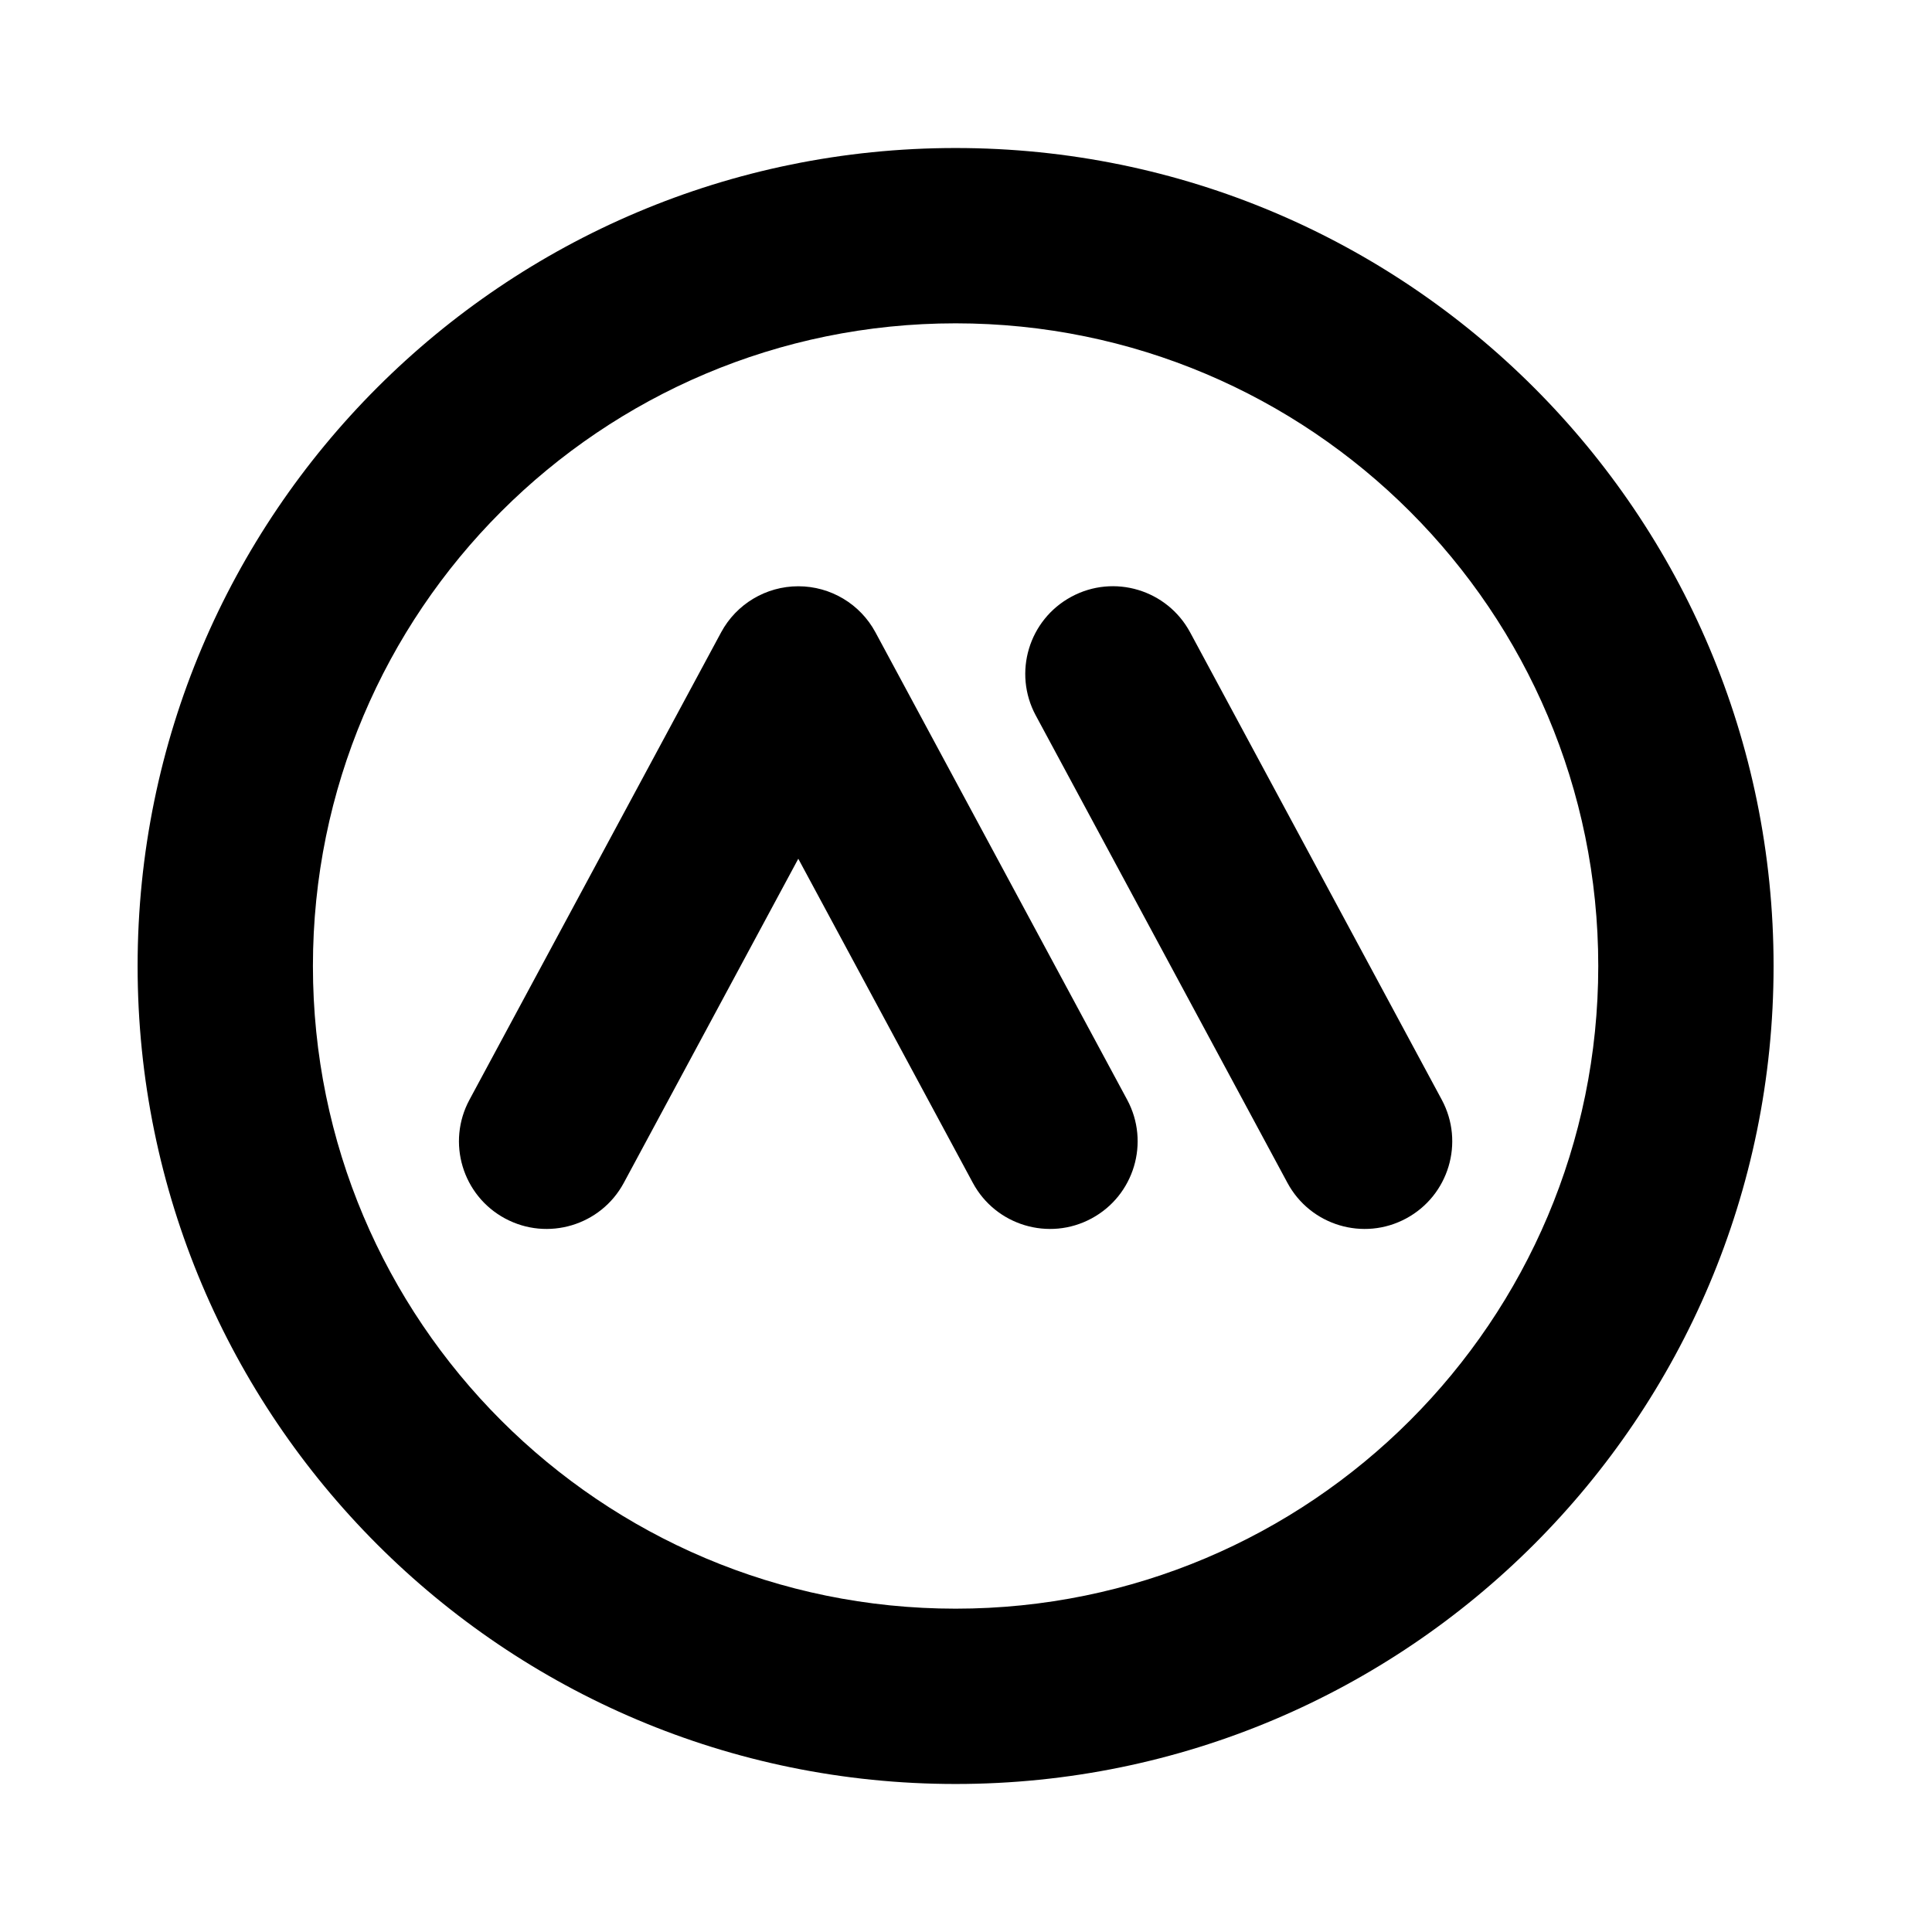
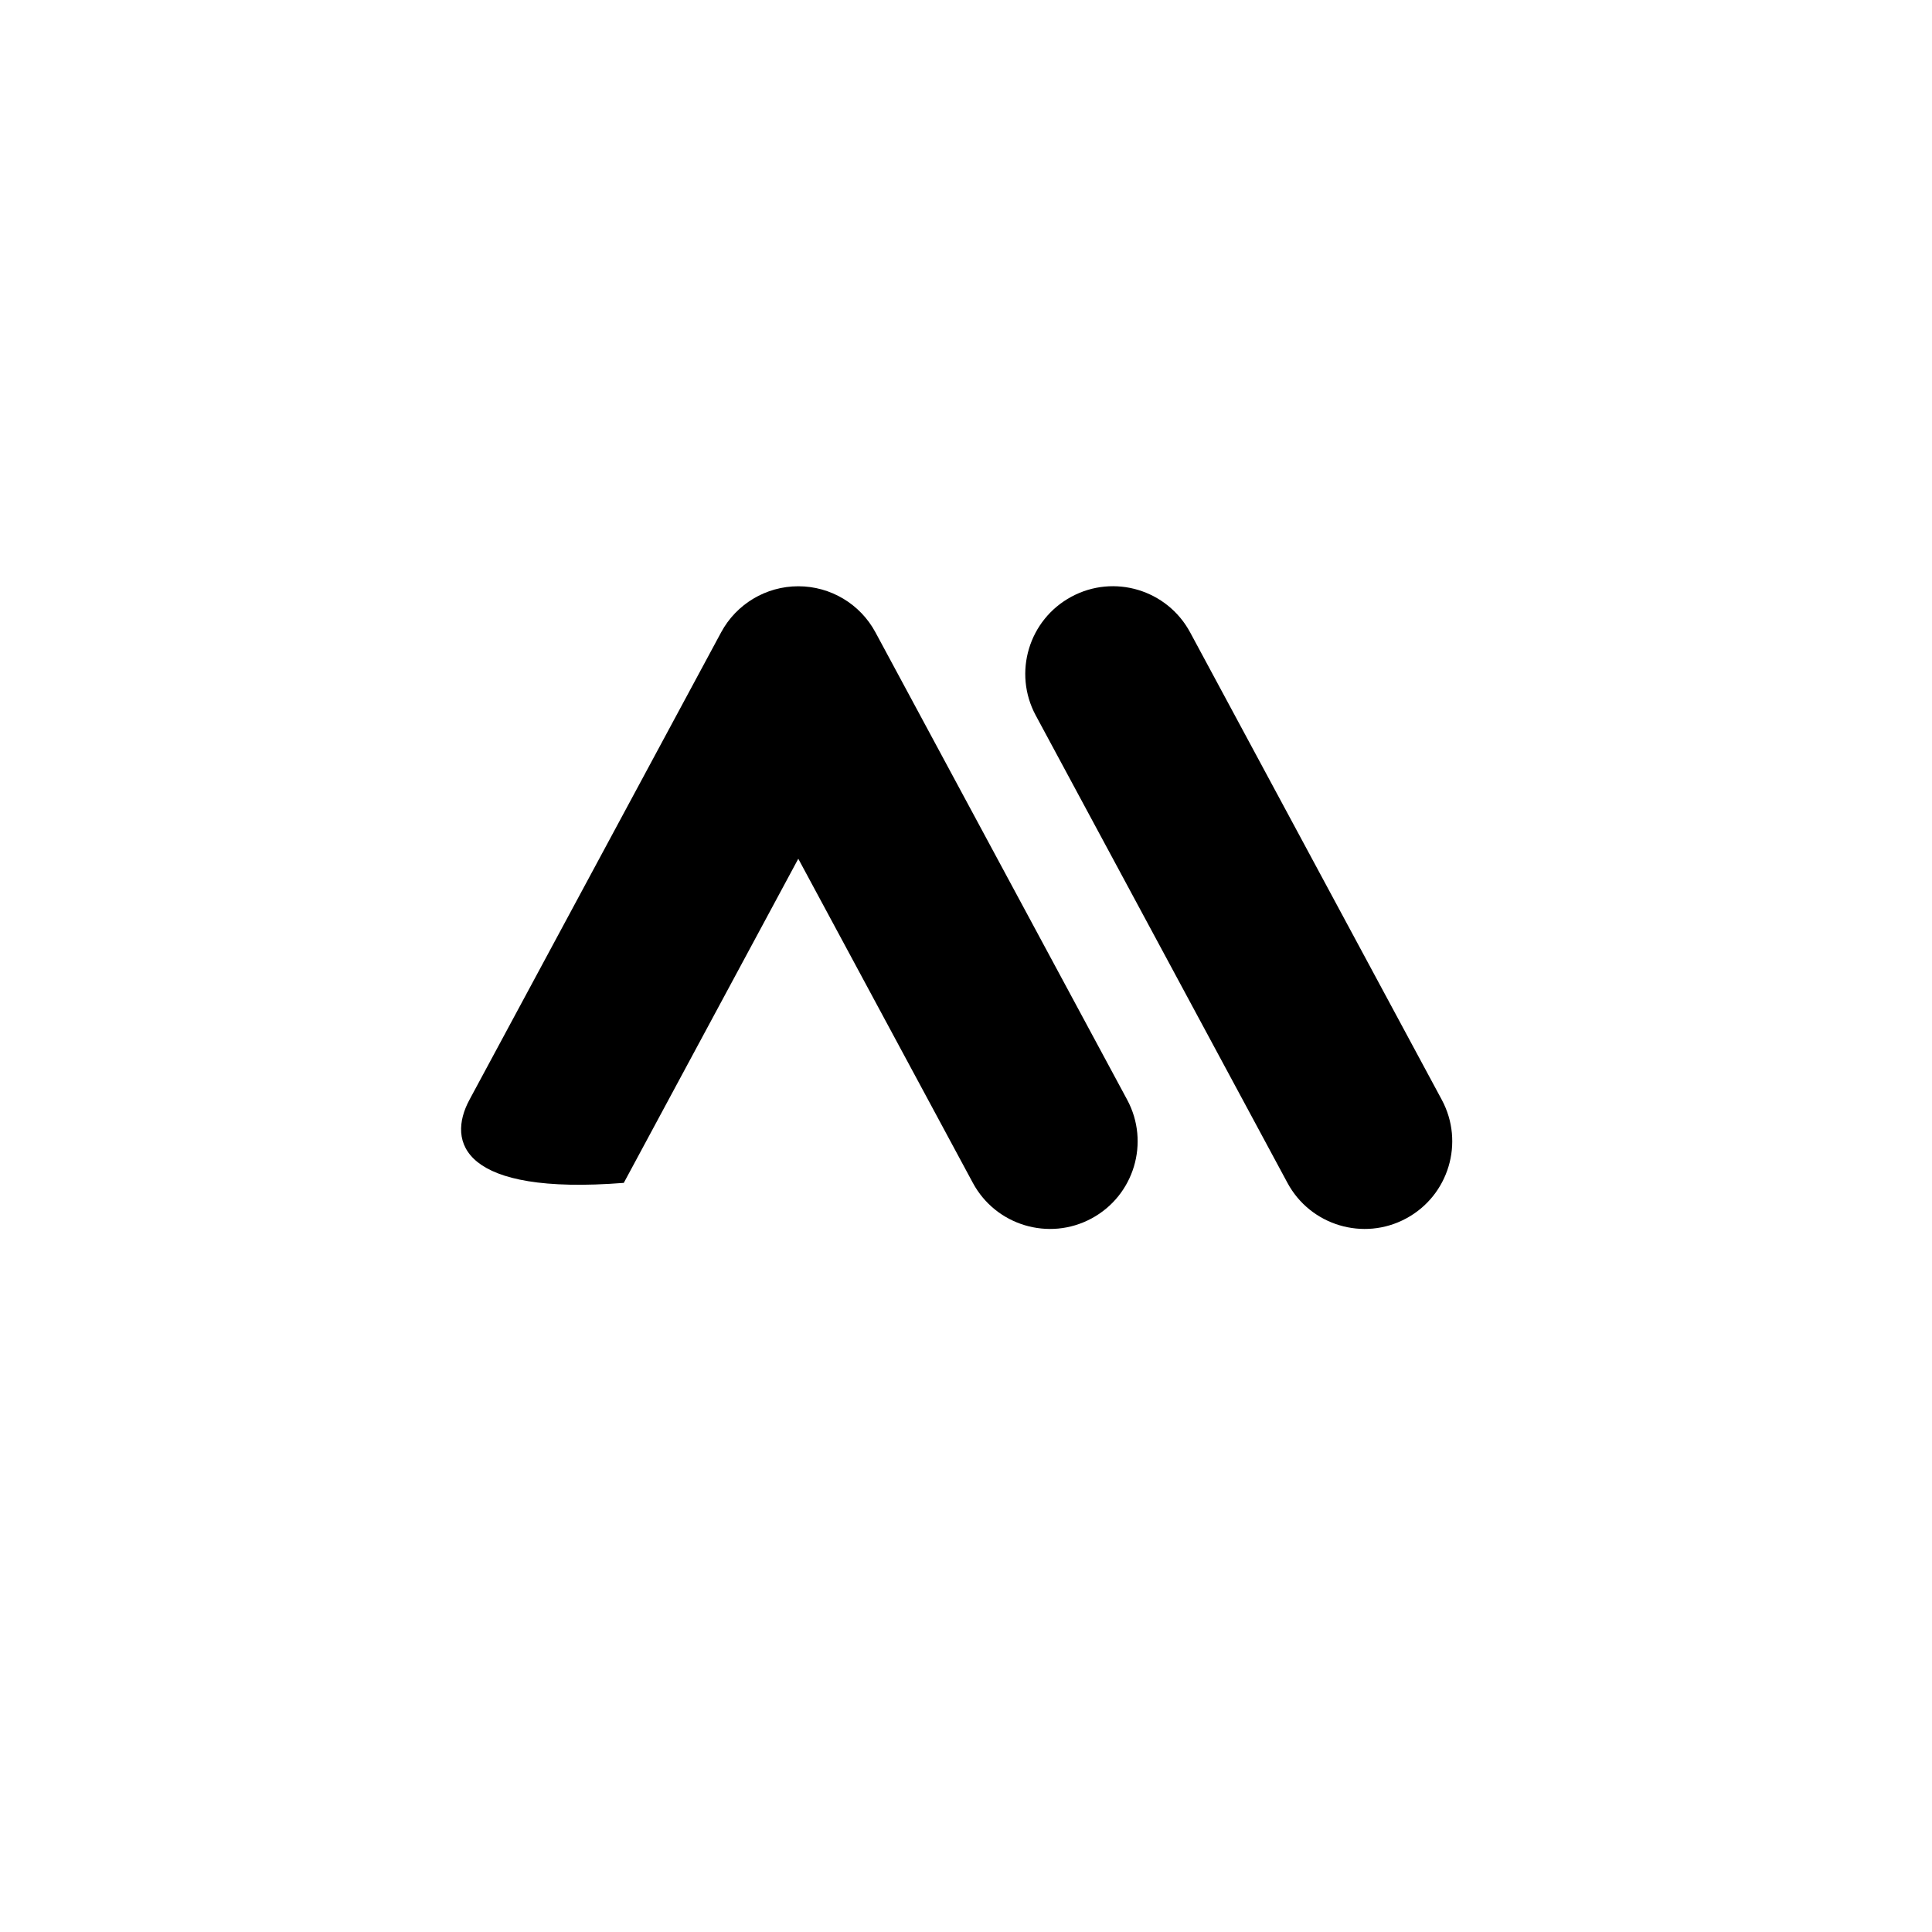
<svg xmlns="http://www.w3.org/2000/svg" viewBox="0 0 31 31" fill="none">
-   <path fill-rule="evenodd" clip-rule="evenodd" d="M15.333 25.812C21.028 25.812 25.645 21.195 25.645 15.5C25.645 9.805 21.028 5.188 15.333 5.188C9.638 5.188 5.021 9.805 5.021 15.5C5.021 21.195 9.638 25.812 15.333 25.812ZM15.333 28.625C22.582 28.625 28.458 22.749 28.458 15.5C28.458 8.251 22.582 2.375 15.333 2.375C8.084 2.375 2.208 8.251 2.208 15.5C2.208 22.749 8.084 28.625 15.333 28.625Z" fill="currentColor" />
-   <path fill-rule="evenodd" clip-rule="evenodd" d="M17.191 9.575C17.874 9.206 18.727 9.462 19.096 10.146L23.134 17.646C23.502 18.33 23.246 19.183 22.562 19.551C21.879 19.919 21.026 19.663 20.658 18.98L16.619 11.479C16.251 10.796 16.507 9.943 17.191 9.575ZM12.809 9.407C13.327 9.407 13.802 9.691 14.047 10.146L18.086 17.646C18.454 18.33 18.198 19.183 17.514 19.551C16.831 19.919 15.978 19.663 15.61 18.98L12.809 13.779L10.009 18.98C9.641 19.663 8.788 19.919 8.104 19.551C7.42 19.183 7.164 18.33 7.533 17.646L11.571 10.146C11.816 9.691 12.292 9.407 12.809 9.407Z" fill="currentColor" />
+   <path fill-rule="evenodd" clip-rule="evenodd" d="M17.191 9.575C17.874 9.206 18.727 9.462 19.096 10.146L23.134 17.646C23.502 18.33 23.246 19.183 22.562 19.551C21.879 19.919 21.026 19.663 20.658 18.98L16.619 11.479C16.251 10.796 16.507 9.943 17.191 9.575ZM12.809 9.407C13.327 9.407 13.802 9.691 14.047 10.146L18.086 17.646C18.454 18.33 18.198 19.183 17.514 19.551C16.831 19.919 15.978 19.663 15.61 18.98L12.809 13.779L10.009 18.98C7.42 19.183 7.164 18.33 7.533 17.646L11.571 10.146C11.816 9.691 12.292 9.407 12.809 9.407Z" fill="currentColor" />
</svg>